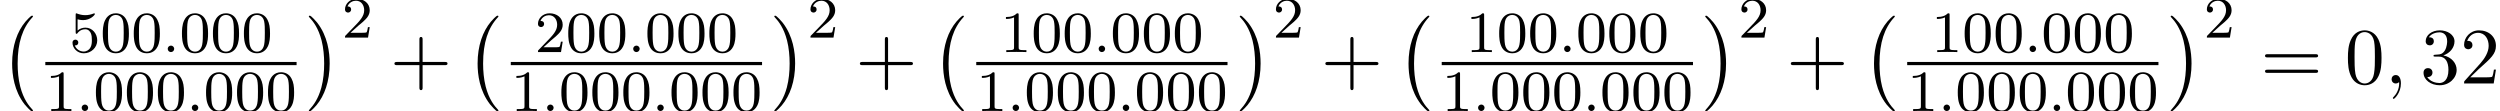
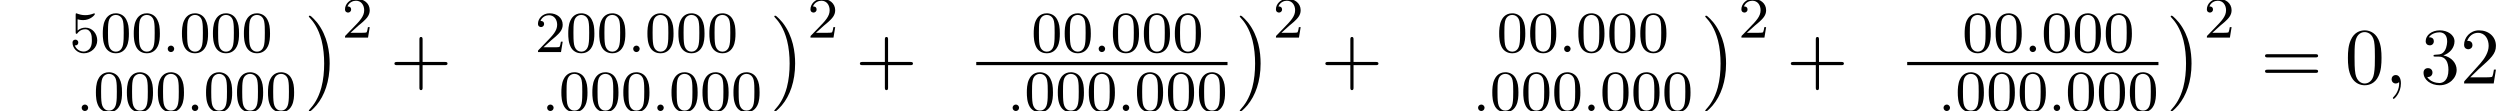
<svg xmlns="http://www.w3.org/2000/svg" xmlns:xlink="http://www.w3.org/1999/xlink" version="1.1" width="341.719pt" height="15.231pt" viewBox="70.735 57.783 341.719 15.231">
  <defs>
    <path id="g2-59" d="M2.215 -0.011C2.215 -0.731 1.942 -1.156 1.516 -1.156C1.156 -1.156 0.938 -0.884 0.938 -0.578C0.938 -0.284 1.156 0 1.516 0C1.647 0 1.789 -0.044 1.898 -0.142C1.931 -0.164 1.942 -0.175 1.953 -0.175S1.975 -0.164 1.975 -0.011C1.975 0.796 1.593 1.451 1.233 1.811C1.113 1.931 1.113 1.953 1.113 1.985C1.113 2.062 1.167 2.105 1.222 2.105C1.342 2.105 2.215 1.265 2.215 -0.011Z" />
    <path id="g4-43" d="M4.462 -2.509H7.505C7.658 -2.509 7.865 -2.509 7.865 -2.727S7.658 -2.945 7.505 -2.945H4.462V-6C4.462 -6.153 4.462 -6.36 4.244 -6.36S4.025 -6.153 4.025 -6V-2.945H0.971C0.818 -2.945 0.611 -2.945 0.611 -2.727S0.818 -2.509 0.971 -2.509H4.025V0.545C4.025 0.698 4.025 0.905 4.244 0.905S4.462 0.698 4.462 0.545V-2.509Z" />
    <path id="g4-48" d="M5.018 -3.491C5.018 -4.364 4.964 -5.236 4.582 -6.044C4.08 -7.091 3.185 -7.265 2.727 -7.265C2.073 -7.265 1.276 -6.982 0.829 -5.967C0.48 -5.215 0.425 -4.364 0.425 -3.491C0.425 -2.673 0.469 -1.691 0.916 -0.862C1.385 0.022 2.182 0.24 2.716 0.24C3.305 0.24 4.135 0.011 4.615 -1.025C4.964 -1.778 5.018 -2.629 5.018 -3.491ZM2.716 0C2.291 0 1.647 -0.273 1.451 -1.32C1.331 -1.975 1.331 -2.978 1.331 -3.622C1.331 -4.32 1.331 -5.04 1.418 -5.629C1.625 -6.927 2.444 -7.025 2.716 -7.025C3.076 -7.025 3.796 -6.829 4.004 -5.749C4.113 -5.138 4.113 -4.309 4.113 -3.622C4.113 -2.804 4.113 -2.062 3.993 -1.364C3.829 -0.327 3.207 0 2.716 0Z" />
    <path id="g4-50" d="M1.385 -0.84L2.542 -1.964C4.244 -3.469 4.898 -4.058 4.898 -5.149C4.898 -6.393 3.916 -7.265 2.585 -7.265C1.353 -7.265 0.545 -6.262 0.545 -5.291C0.545 -4.68 1.091 -4.68 1.124 -4.68C1.309 -4.68 1.691 -4.811 1.691 -5.258C1.691 -5.542 1.495 -5.825 1.113 -5.825C1.025 -5.825 1.004 -5.825 0.971 -5.815C1.222 -6.524 1.811 -6.927 2.444 -6.927C3.436 -6.927 3.905 -6.044 3.905 -5.149C3.905 -4.276 3.36 -3.415 2.76 -2.738L0.665 -0.404C0.545 -0.284 0.545 -0.262 0.545 0H4.593L4.898 -1.898H4.625C4.571 -1.571 4.495 -1.091 4.385 -0.927C4.309 -0.84 3.589 -0.84 3.349 -0.84H1.385Z" />
    <path id="g4-51" d="M3.164 -3.84C4.058 -4.135 4.691 -4.898 4.691 -5.76C4.691 -6.655 3.731 -7.265 2.684 -7.265C1.582 -7.265 0.753 -6.611 0.753 -5.782C0.753 -5.422 0.993 -5.215 1.309 -5.215C1.647 -5.215 1.865 -5.455 1.865 -5.771C1.865 -6.316 1.353 -6.316 1.189 -6.316C1.527 -6.851 2.247 -6.993 2.64 -6.993C3.087 -6.993 3.687 -6.753 3.687 -5.771C3.687 -5.64 3.665 -5.007 3.382 -4.527C3.055 -4.004 2.684 -3.971 2.411 -3.96C2.324 -3.949 2.062 -3.927 1.985 -3.927C1.898 -3.916 1.822 -3.905 1.822 -3.796C1.822 -3.676 1.898 -3.676 2.084 -3.676H2.564C3.458 -3.676 3.862 -2.935 3.862 -1.865C3.862 -0.382 3.109 -0.065 2.629 -0.065C2.16 -0.065 1.342 -0.251 0.96 -0.895C1.342 -0.84 1.68 -1.08 1.68 -1.495C1.68 -1.887 1.385 -2.105 1.069 -2.105C0.807 -2.105 0.458 -1.953 0.458 -1.473C0.458 -0.48 1.473 0.24 2.662 0.24C3.993 0.24 4.985 -0.753 4.985 -1.865C4.985 -2.76 4.298 -3.611 3.164 -3.84Z" />
    <path id="g4-61" d="M7.495 -3.567C7.658 -3.567 7.865 -3.567 7.865 -3.785S7.658 -4.004 7.505 -4.004H0.971C0.818 -4.004 0.611 -4.004 0.611 -3.785S0.818 -3.567 0.982 -3.567H7.495ZM7.505 -1.451C7.658 -1.451 7.865 -1.451 7.865 -1.669S7.658 -1.887 7.495 -1.887H0.982C0.818 -1.887 0.611 -1.887 0.611 -1.669S0.818 -1.451 0.971 -1.451H7.505Z" />
    <path id="g1-58" d="M1.618 -0.438C1.618 -0.709 1.395 -0.885 1.18 -0.885C0.925 -0.885 0.733 -0.677 0.733 -0.446C0.733 -0.175 0.956 0 1.172 0C1.427 0 1.618 -0.207 1.618 -0.438Z" />
    <path id="g3-48" d="M3.897 -2.542C3.897 -3.395 3.81 -3.913 3.547 -4.423C3.196 -5.125 2.55 -5.3 2.112 -5.3C1.108 -5.3 0.741 -4.551 0.63 -4.328C0.343 -3.746 0.327 -2.957 0.327 -2.542C0.327 -2.016 0.351 -1.211 0.733 -0.574C1.1 0.016 1.69 0.167 2.112 0.167C2.495 0.167 3.18 0.048 3.579 -0.741C3.873 -1.315 3.897 -2.024 3.897 -2.542ZM2.112 -0.056C1.841 -0.056 1.291 -0.183 1.124 -1.02C1.036 -1.474 1.036 -2.224 1.036 -2.638C1.036 -3.188 1.036 -3.746 1.124 -4.184C1.291 -4.997 1.913 -5.077 2.112 -5.077C2.383 -5.077 2.933 -4.941 3.092 -4.216C3.188 -3.778 3.188 -3.18 3.188 -2.638C3.188 -2.168 3.188 -1.451 3.092 -1.004C2.925 -0.167 2.375 -0.056 2.112 -0.056Z" />
-     <path id="g3-49" d="M2.503 -5.077C2.503 -5.292 2.487 -5.3 2.271 -5.3C1.945 -4.981 1.522 -4.79 0.765 -4.79V-4.527C0.98 -4.527 1.411 -4.527 1.873 -4.742V-0.654C1.873 -0.359 1.849 -0.263 1.092 -0.263H0.813V0C1.14 -0.024 1.825 -0.024 2.184 -0.024S3.236 -0.024 3.563 0V-0.263H3.284C2.527 -0.263 2.503 -0.359 2.503 -0.654V-5.077Z" />
    <path id="g3-50" d="M2.248 -1.626C2.375 -1.745 2.71 -2.008 2.837 -2.12C3.332 -2.574 3.802 -3.013 3.802 -3.738C3.802 -4.686 3.005 -5.3 2.008 -5.3C1.052 -5.3 0.422 -4.575 0.422 -3.866C0.422 -3.475 0.733 -3.419 0.845 -3.419C1.012 -3.419 1.259 -3.539 1.259 -3.842C1.259 -4.256 0.861 -4.256 0.765 -4.256C0.996 -4.838 1.53 -5.037 1.921 -5.037C2.662 -5.037 3.045 -4.407 3.045 -3.738C3.045 -2.909 2.463 -2.303 1.522 -1.339L0.518 -0.303C0.422 -0.215 0.422 -0.199 0.422 0H3.571L3.802 -1.427H3.555C3.531 -1.267 3.467 -0.869 3.371 -0.717C3.324 -0.654 2.718 -0.654 2.59 -0.654H1.172L2.248 -1.626Z" />
    <path id="g3-53" d="M1.116 -4.479C1.219 -4.447 1.538 -4.368 1.873 -4.368C2.869 -4.368 3.475 -5.069 3.475 -5.189C3.475 -5.276 3.419 -5.3 3.379 -5.3C3.363 -5.3 3.347 -5.3 3.276 -5.26C2.965 -5.141 2.598 -5.045 2.168 -5.045C1.698 -5.045 1.307 -5.165 1.06 -5.26C0.98 -5.3 0.964 -5.3 0.956 -5.3C0.853 -5.3 0.853 -5.212 0.853 -5.069V-2.734C0.853 -2.59 0.853 -2.495 0.98 -2.495C1.044 -2.495 1.068 -2.527 1.108 -2.59C1.203 -2.71 1.506 -3.116 2.184 -3.116C2.63 -3.116 2.845 -2.75 2.917 -2.598C3.053 -2.311 3.068 -1.945 3.068 -1.634C3.068 -1.339 3.061 -0.909 2.837 -0.558C2.686 -0.319 2.367 -0.072 1.945 -0.072C1.427 -0.072 0.917 -0.399 0.733 -0.917C0.757 -0.909 0.805 -0.909 0.813 -0.909C1.036 -0.909 1.211 -1.052 1.211 -1.299C1.211 -1.594 0.98 -1.698 0.821 -1.698C0.677 -1.698 0.422 -1.618 0.422 -1.275C0.422 -0.558 1.044 0.167 1.961 0.167C2.957 0.167 3.802 -0.606 3.802 -1.594C3.802 -2.519 3.132 -3.339 2.192 -3.339C1.793 -3.339 1.419 -3.212 1.116 -2.941V-4.479Z" />
-     <path id="g0-0" d="M4.505 12.535C4.505 12.491 4.484 12.469 4.462 12.436C3.96 11.902 3.218 11.018 2.76 9.24C2.509 8.247 2.411 7.124 2.411 6.109C2.411 3.24 3.098 1.233 4.407 -0.185C4.505 -0.284 4.505 -0.305 4.505 -0.327C4.505 -0.436 4.418 -0.436 4.375 -0.436C4.211 -0.436 3.622 0.218 3.48 0.382C2.367 1.702 1.658 3.665 1.658 6.098C1.658 7.647 1.931 9.84 3.36 11.684C3.469 11.815 4.178 12.644 4.375 12.644C4.418 12.644 4.505 12.644 4.505 12.535Z" />
    <path id="g0-1" d="M3.327 6.109C3.327 4.56 3.055 2.367 1.625 0.524C1.516 0.393 0.807 -0.436 0.611 -0.436C0.556 -0.436 0.48 -0.415 0.48 -0.327C0.48 -0.284 0.502 -0.251 0.545 -0.218C1.069 0.349 1.778 1.233 2.225 2.967C2.476 3.96 2.575 5.084 2.575 6.098C2.575 7.2 2.476 8.313 2.193 9.382C1.778 10.909 1.135 11.782 0.578 12.393C0.48 12.491 0.48 12.513 0.48 12.535C0.48 12.622 0.556 12.644 0.611 12.644C0.775 12.644 1.375 11.978 1.505 11.825C2.618 10.505 3.327 8.542 3.327 6.109Z" />
  </defs>
  <g id="page1">
    <use x="70.735" y="60.36" xlink:href="#g0-0" />
    <use x="80.224" y="64.901" xlink:href="#g3-53" />
    <use x="84.458" y="64.901" xlink:href="#g3-48" />
    <use x="88.692" y="64.901" xlink:href="#g3-48" />
    <use x="92.926" y="64.901" xlink:href="#g1-58" />
    <use x="95.278" y="64.901" xlink:href="#g3-48" />
    <use x="99.513" y="64.901" xlink:href="#g3-48" />
    <use x="103.747" y="64.901" xlink:href="#g3-48" />
-     <rect x="76.93" y="66.251" height="0.436" width="34.344" />
    <use x="76.93" y="72.958" xlink:href="#g3-49" />
    <use x="81.164" y="72.958" xlink:href="#g1-58" />
    <use x="83.517" y="72.958" xlink:href="#g3-48" />
    <use x="87.751" y="72.958" xlink:href="#g3-48" />
    <use x="91.985" y="72.958" xlink:href="#g3-48" />
    <use x="96.219" y="72.958" xlink:href="#g1-58" />
    <use x="98.572" y="72.958" xlink:href="#g3-48" />
    <use x="102.806" y="72.958" xlink:href="#g3-48" />
    <use x="107.04" y="72.958" xlink:href="#g3-48" />
    <use x="112.47" y="60.36" xlink:href="#g0-1" />
    <use x="117.47" y="62.92" xlink:href="#g3-50" />
    <use x="124.038" y="69.196" xlink:href="#g4-43" />
    <use x="134.358" y="60.36" xlink:href="#g0-0" />
    <use x="143.847" y="64.901" xlink:href="#g3-50" />
    <use x="148.081" y="64.901" xlink:href="#g3-48" />
    <use x="152.315" y="64.901" xlink:href="#g3-48" />
    <use x="156.55" y="64.901" xlink:href="#g1-58" />
    <use x="158.902" y="64.901" xlink:href="#g3-48" />
    <use x="163.136" y="64.901" xlink:href="#g3-48" />
    <use x="167.37" y="64.901" xlink:href="#g3-48" />
-     <rect x="140.554" y="66.251" height="0.436" width="34.344" />
    <use x="140.554" y="72.958" xlink:href="#g3-49" />
    <use x="144.788" y="72.958" xlink:href="#g1-58" />
    <use x="147.14" y="72.958" xlink:href="#g3-48" />
    <use x="151.374" y="72.958" xlink:href="#g3-48" />
    <use x="155.609" y="72.958" xlink:href="#g3-48" />
    <use x="159.843" y="72.958" xlink:href="#g1-58" />
    <use x="162.195" y="72.958" xlink:href="#g3-48" />
    <use x="166.429" y="72.958" xlink:href="#g3-48" />
    <use x="170.663" y="72.958" xlink:href="#g3-48" />
    <use x="176.093" y="60.36" xlink:href="#g0-1" />
    <use x="181.093" y="62.92" xlink:href="#g3-50" />
    <use x="187.661" y="69.196" xlink:href="#g4-43" />
    <use x="197.982" y="60.36" xlink:href="#g0-0" />
    <use x="207.47" y="64.901" xlink:href="#g3-49" />
    <use x="211.705" y="64.901" xlink:href="#g3-48" />
    <use x="215.939" y="64.901" xlink:href="#g3-48" />
    <use x="220.173" y="64.901" xlink:href="#g1-58" />
    <use x="222.525" y="64.901" xlink:href="#g3-48" />
    <use x="226.759" y="64.901" xlink:href="#g3-48" />
    <use x="230.994" y="64.901" xlink:href="#g3-48" />
    <rect x="204.177" y="66.251" height="0.436" width="34.344" />
    <use x="204.177" y="72.958" xlink:href="#g3-49" />
    <use x="208.411" y="72.958" xlink:href="#g1-58" />
    <use x="210.764" y="72.958" xlink:href="#g3-48" />
    <use x="214.998" y="72.958" xlink:href="#g3-48" />
    <use x="219.232" y="72.958" xlink:href="#g3-48" />
    <use x="223.466" y="72.958" xlink:href="#g1-58" />
    <use x="225.819" y="72.958" xlink:href="#g3-48" />
    <use x="230.053" y="72.958" xlink:href="#g3-48" />
    <use x="234.287" y="72.958" xlink:href="#g3-48" />
    <use x="239.717" y="60.36" xlink:href="#g0-1" />
    <use x="244.717" y="62.92" xlink:href="#g3-50" />
    <use x="251.285" y="69.196" xlink:href="#g4-43" />
    <use x="261.605" y="60.36" xlink:href="#g0-0" />
    <use x="271.094" y="64.901" xlink:href="#g3-49" />
    <use x="275.328" y="64.901" xlink:href="#g3-48" />
    <use x="279.562" y="64.901" xlink:href="#g3-48" />
    <use x="283.796" y="64.901" xlink:href="#g1-58" />
    <use x="286.149" y="64.901" xlink:href="#g3-48" />
    <use x="290.383" y="64.901" xlink:href="#g3-48" />
    <use x="294.617" y="64.901" xlink:href="#g3-48" />
-     <rect x="267.801" y="66.251" height="0.436" width="34.344" />
    <use x="267.801" y="72.958" xlink:href="#g3-49" />
    <use x="272.035" y="72.958" xlink:href="#g1-58" />
    <use x="274.387" y="72.958" xlink:href="#g3-48" />
    <use x="278.621" y="72.958" xlink:href="#g3-48" />
    <use x="282.855" y="72.958" xlink:href="#g3-48" />
    <use x="287.09" y="72.958" xlink:href="#g1-58" />
    <use x="289.442" y="72.958" xlink:href="#g3-48" />
    <use x="293.676" y="72.958" xlink:href="#g3-48" />
    <use x="297.91" y="72.958" xlink:href="#g3-48" />
    <use x="303.34" y="60.36" xlink:href="#g0-1" />
    <use x="308.34" y="62.92" xlink:href="#g3-50" />
    <use x="314.908" y="69.196" xlink:href="#g4-43" />
    <use x="325.229" y="60.36" xlink:href="#g0-0" />
    <use x="334.717" y="64.901" xlink:href="#g3-49" />
    <use x="338.951" y="64.901" xlink:href="#g3-48" />
    <use x="343.186" y="64.901" xlink:href="#g3-48" />
    <use x="347.42" y="64.901" xlink:href="#g1-58" />
    <use x="349.772" y="64.901" xlink:href="#g3-48" />
    <use x="354.006" y="64.901" xlink:href="#g3-48" />
    <use x="358.241" y="64.901" xlink:href="#g3-48" />
    <rect x="331.424" y="66.251" height="0.436" width="34.344" />
    <use x="331.424" y="72.958" xlink:href="#g3-49" />
    <use x="335.658" y="72.958" xlink:href="#g1-58" />
    <use x="338.011" y="72.958" xlink:href="#g3-48" />
    <use x="342.245" y="72.958" xlink:href="#g3-48" />
    <use x="346.479" y="72.958" xlink:href="#g3-48" />
    <use x="350.713" y="72.958" xlink:href="#g1-58" />
    <use x="353.065" y="72.958" xlink:href="#g3-48" />
    <use x="357.3" y="72.958" xlink:href="#g3-48" />
    <use x="361.534" y="72.958" xlink:href="#g3-48" />
    <use x="366.963" y="60.36" xlink:href="#g0-1" />
    <use x="371.964" y="62.92" xlink:href="#g3-50" />
    <use x="379.726" y="69.196" xlink:href="#g4-61" />
    <use x="391.241" y="69.196" xlink:href="#g4-48" />
    <use x="396.696" y="69.196" xlink:href="#g2-59" />
    <use x="401.544" y="69.196" xlink:href="#g4-51" />
    <use x="406.999" y="69.196" xlink:href="#g4-50" />
  </g>
</svg>